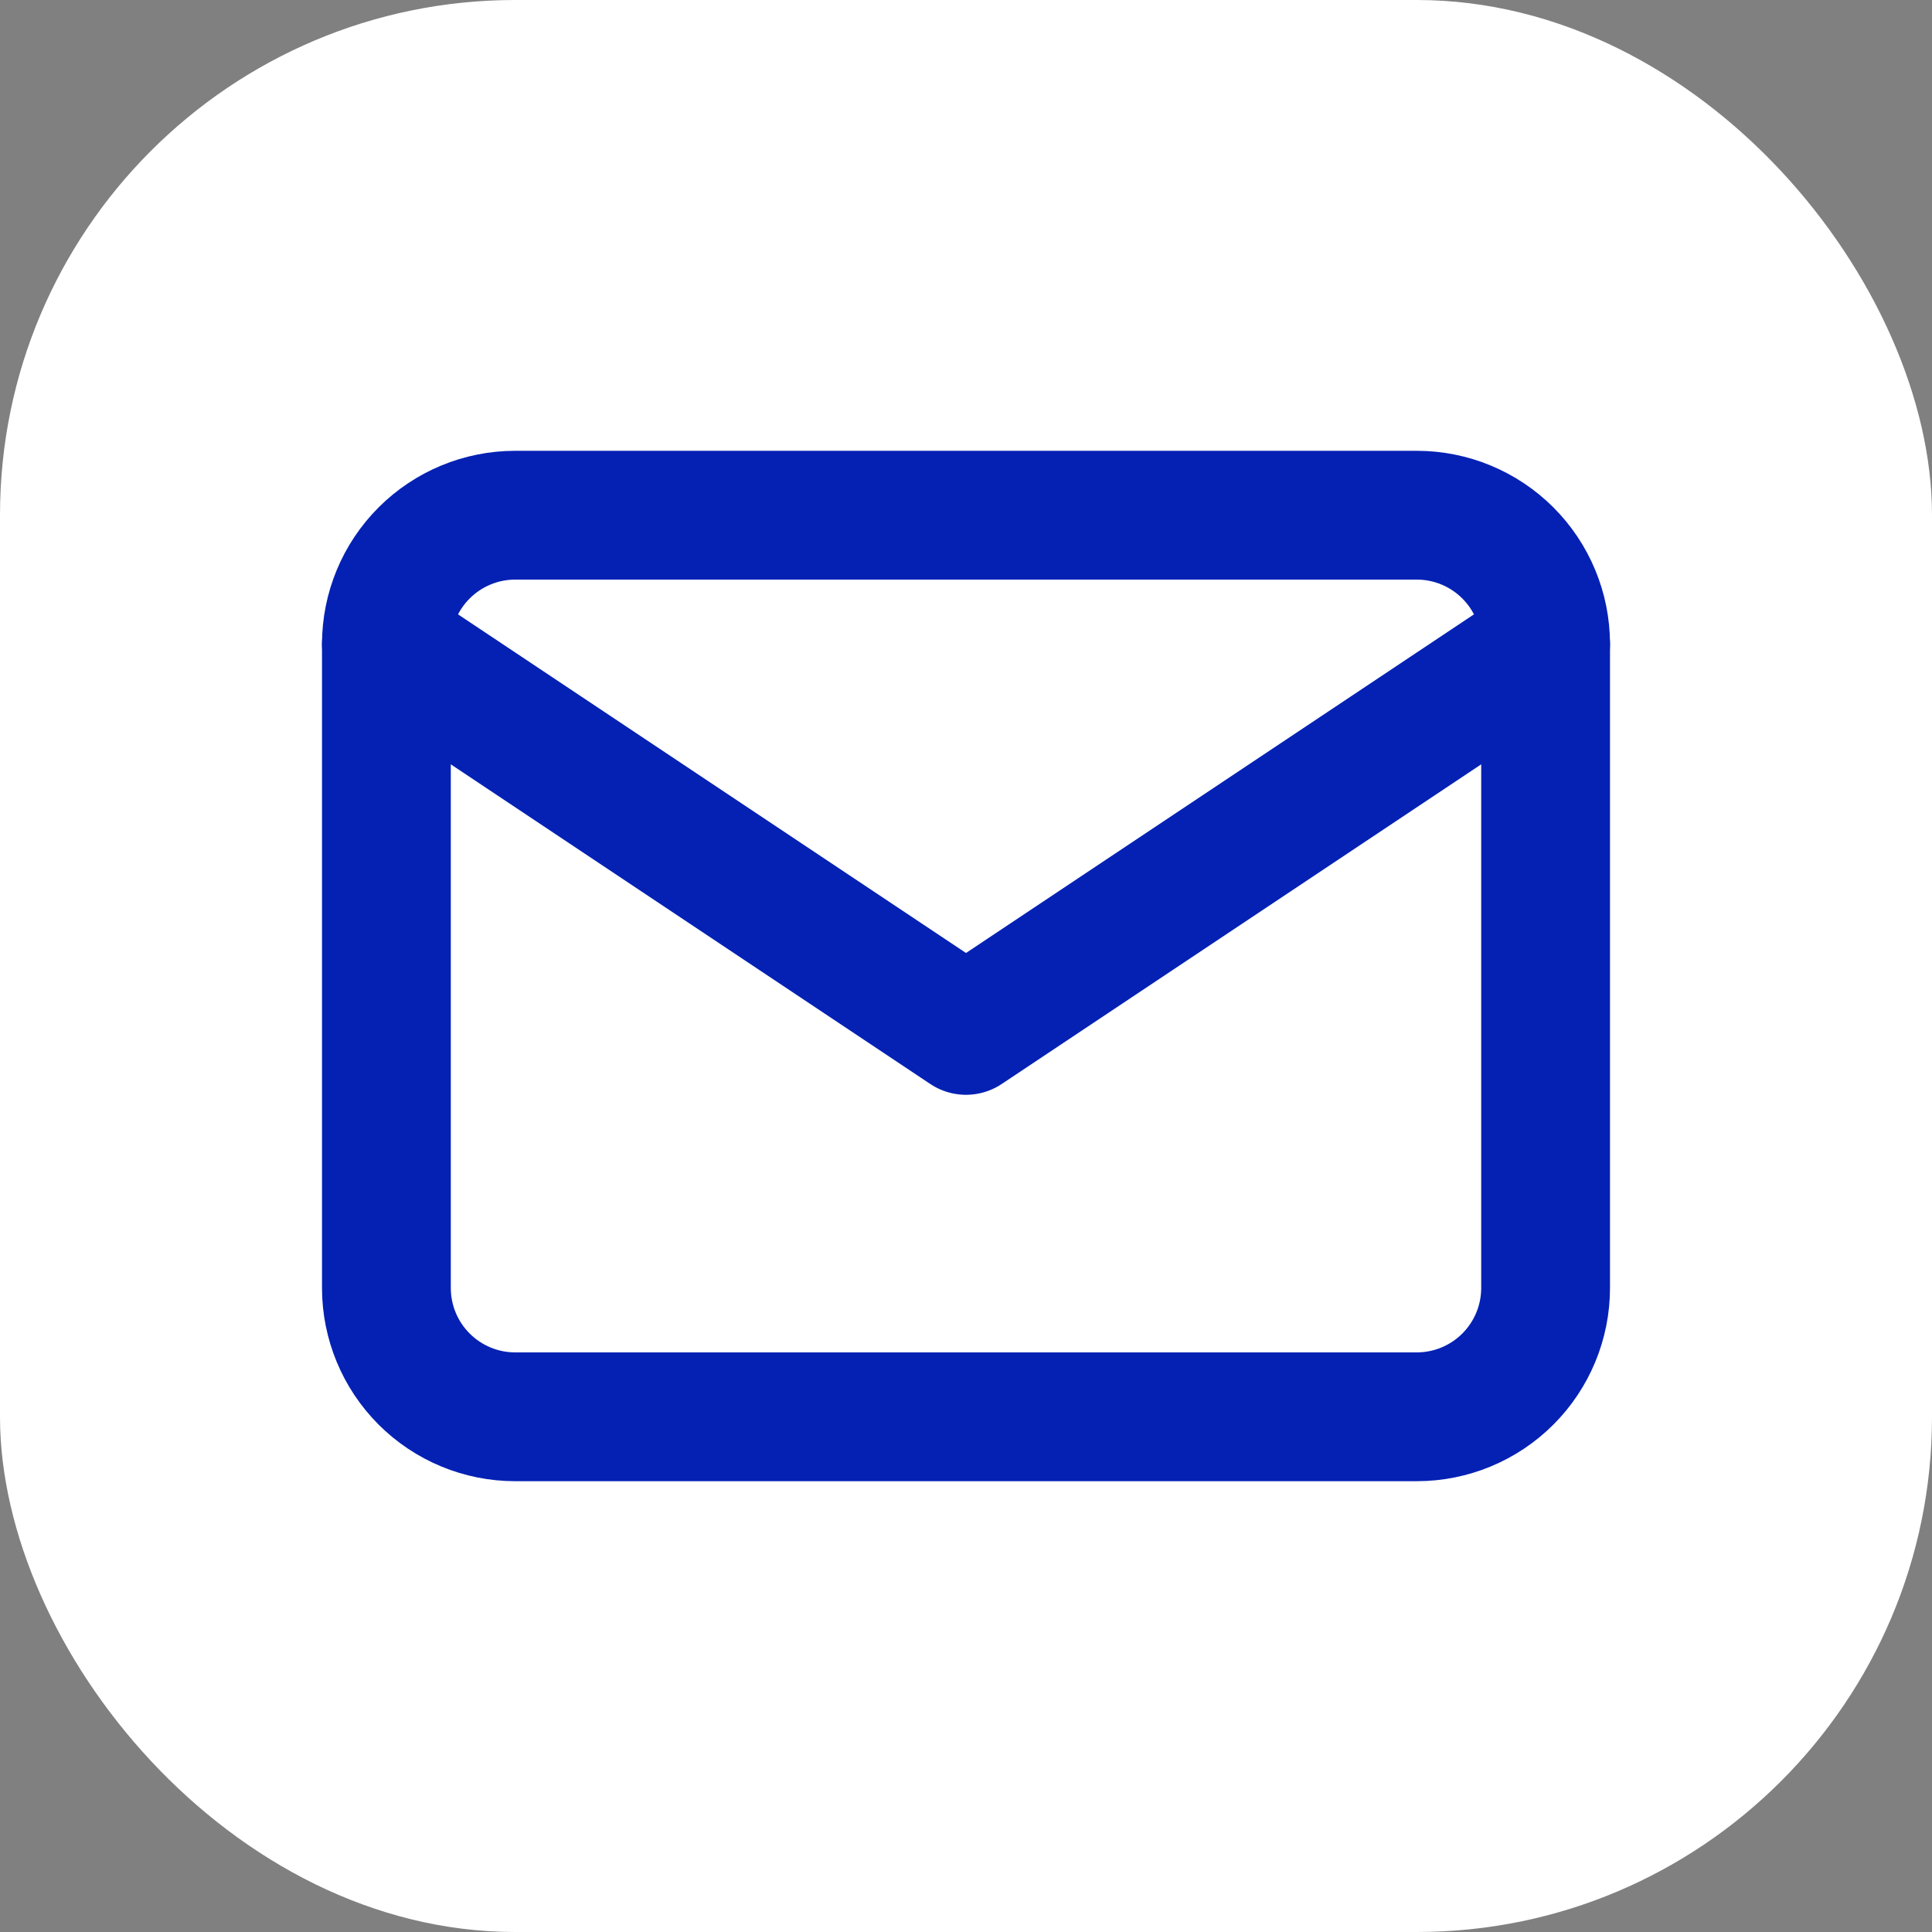
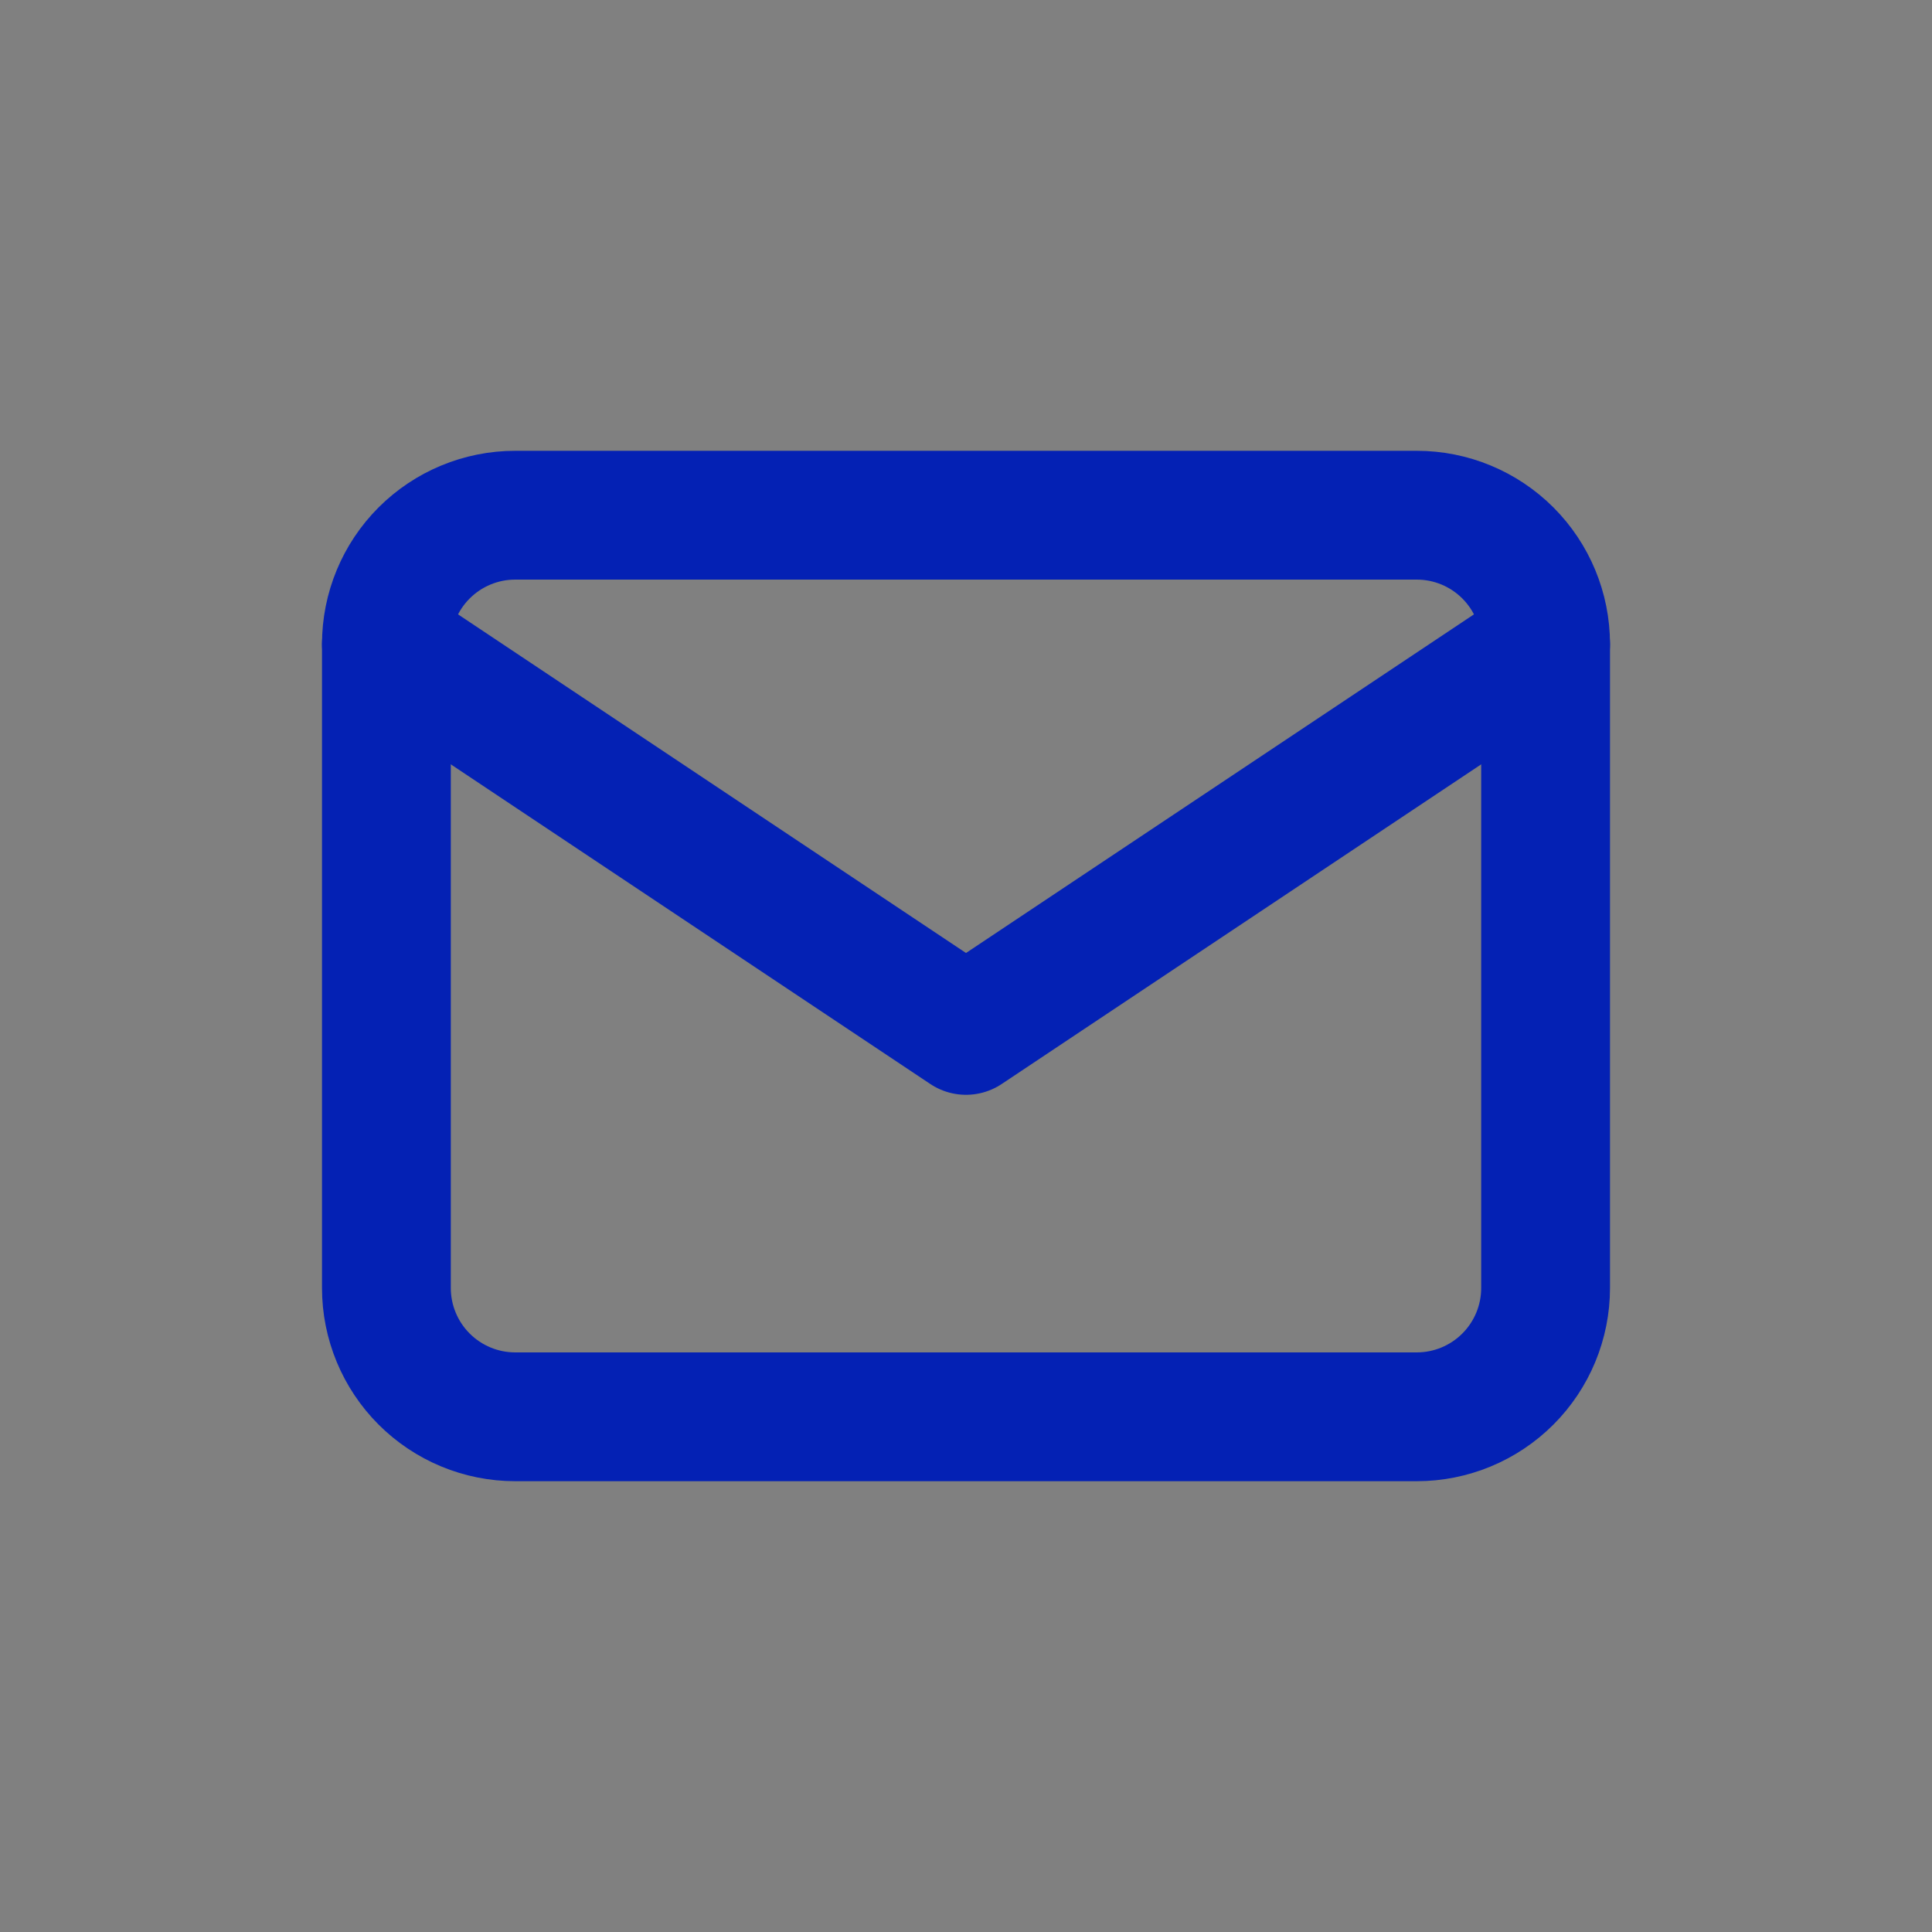
<svg xmlns="http://www.w3.org/2000/svg" width="30" height="30" viewBox="0 0 30 30" fill="none">
  <rect x="0" y="0" width="30" height="30" fill="#808080" stroke="none" />
-   <rect width="30" height="30" rx="8" fill="white" />
  <g clip-path="url(#clip0_27666_8049)">
    <path d="M6 10C6 9.47 6.211 8.961 6.586 8.586C6.961 8.211 7.47 8 8 8H22C22.53 8 23.039 8.211 23.414 8.586C23.789 8.961 24 9.47 24 10V20C24 20.53 23.789 21.039 23.414 21.414C23.039 21.789 22.53 22 22 22H8C7.47 22 6.961 21.789 6.586 21.414C6.211 21.039 6 20.53 6 20V10Z" stroke="#0421B4" stroke-width="2" stroke-linecap="round" stroke-linejoin="round" />
    <path d="M6 10L15 16L24 10" stroke="#0421B4" stroke-width="2" stroke-linecap="round" stroke-linejoin="round" />
  </g>
  <defs>
    <clipPath id="clip0_27666_8049">
      <rect width="24" height="24" fill="white" transform="translate(3 3)" />
    </clipPath>
  </defs>
</svg>